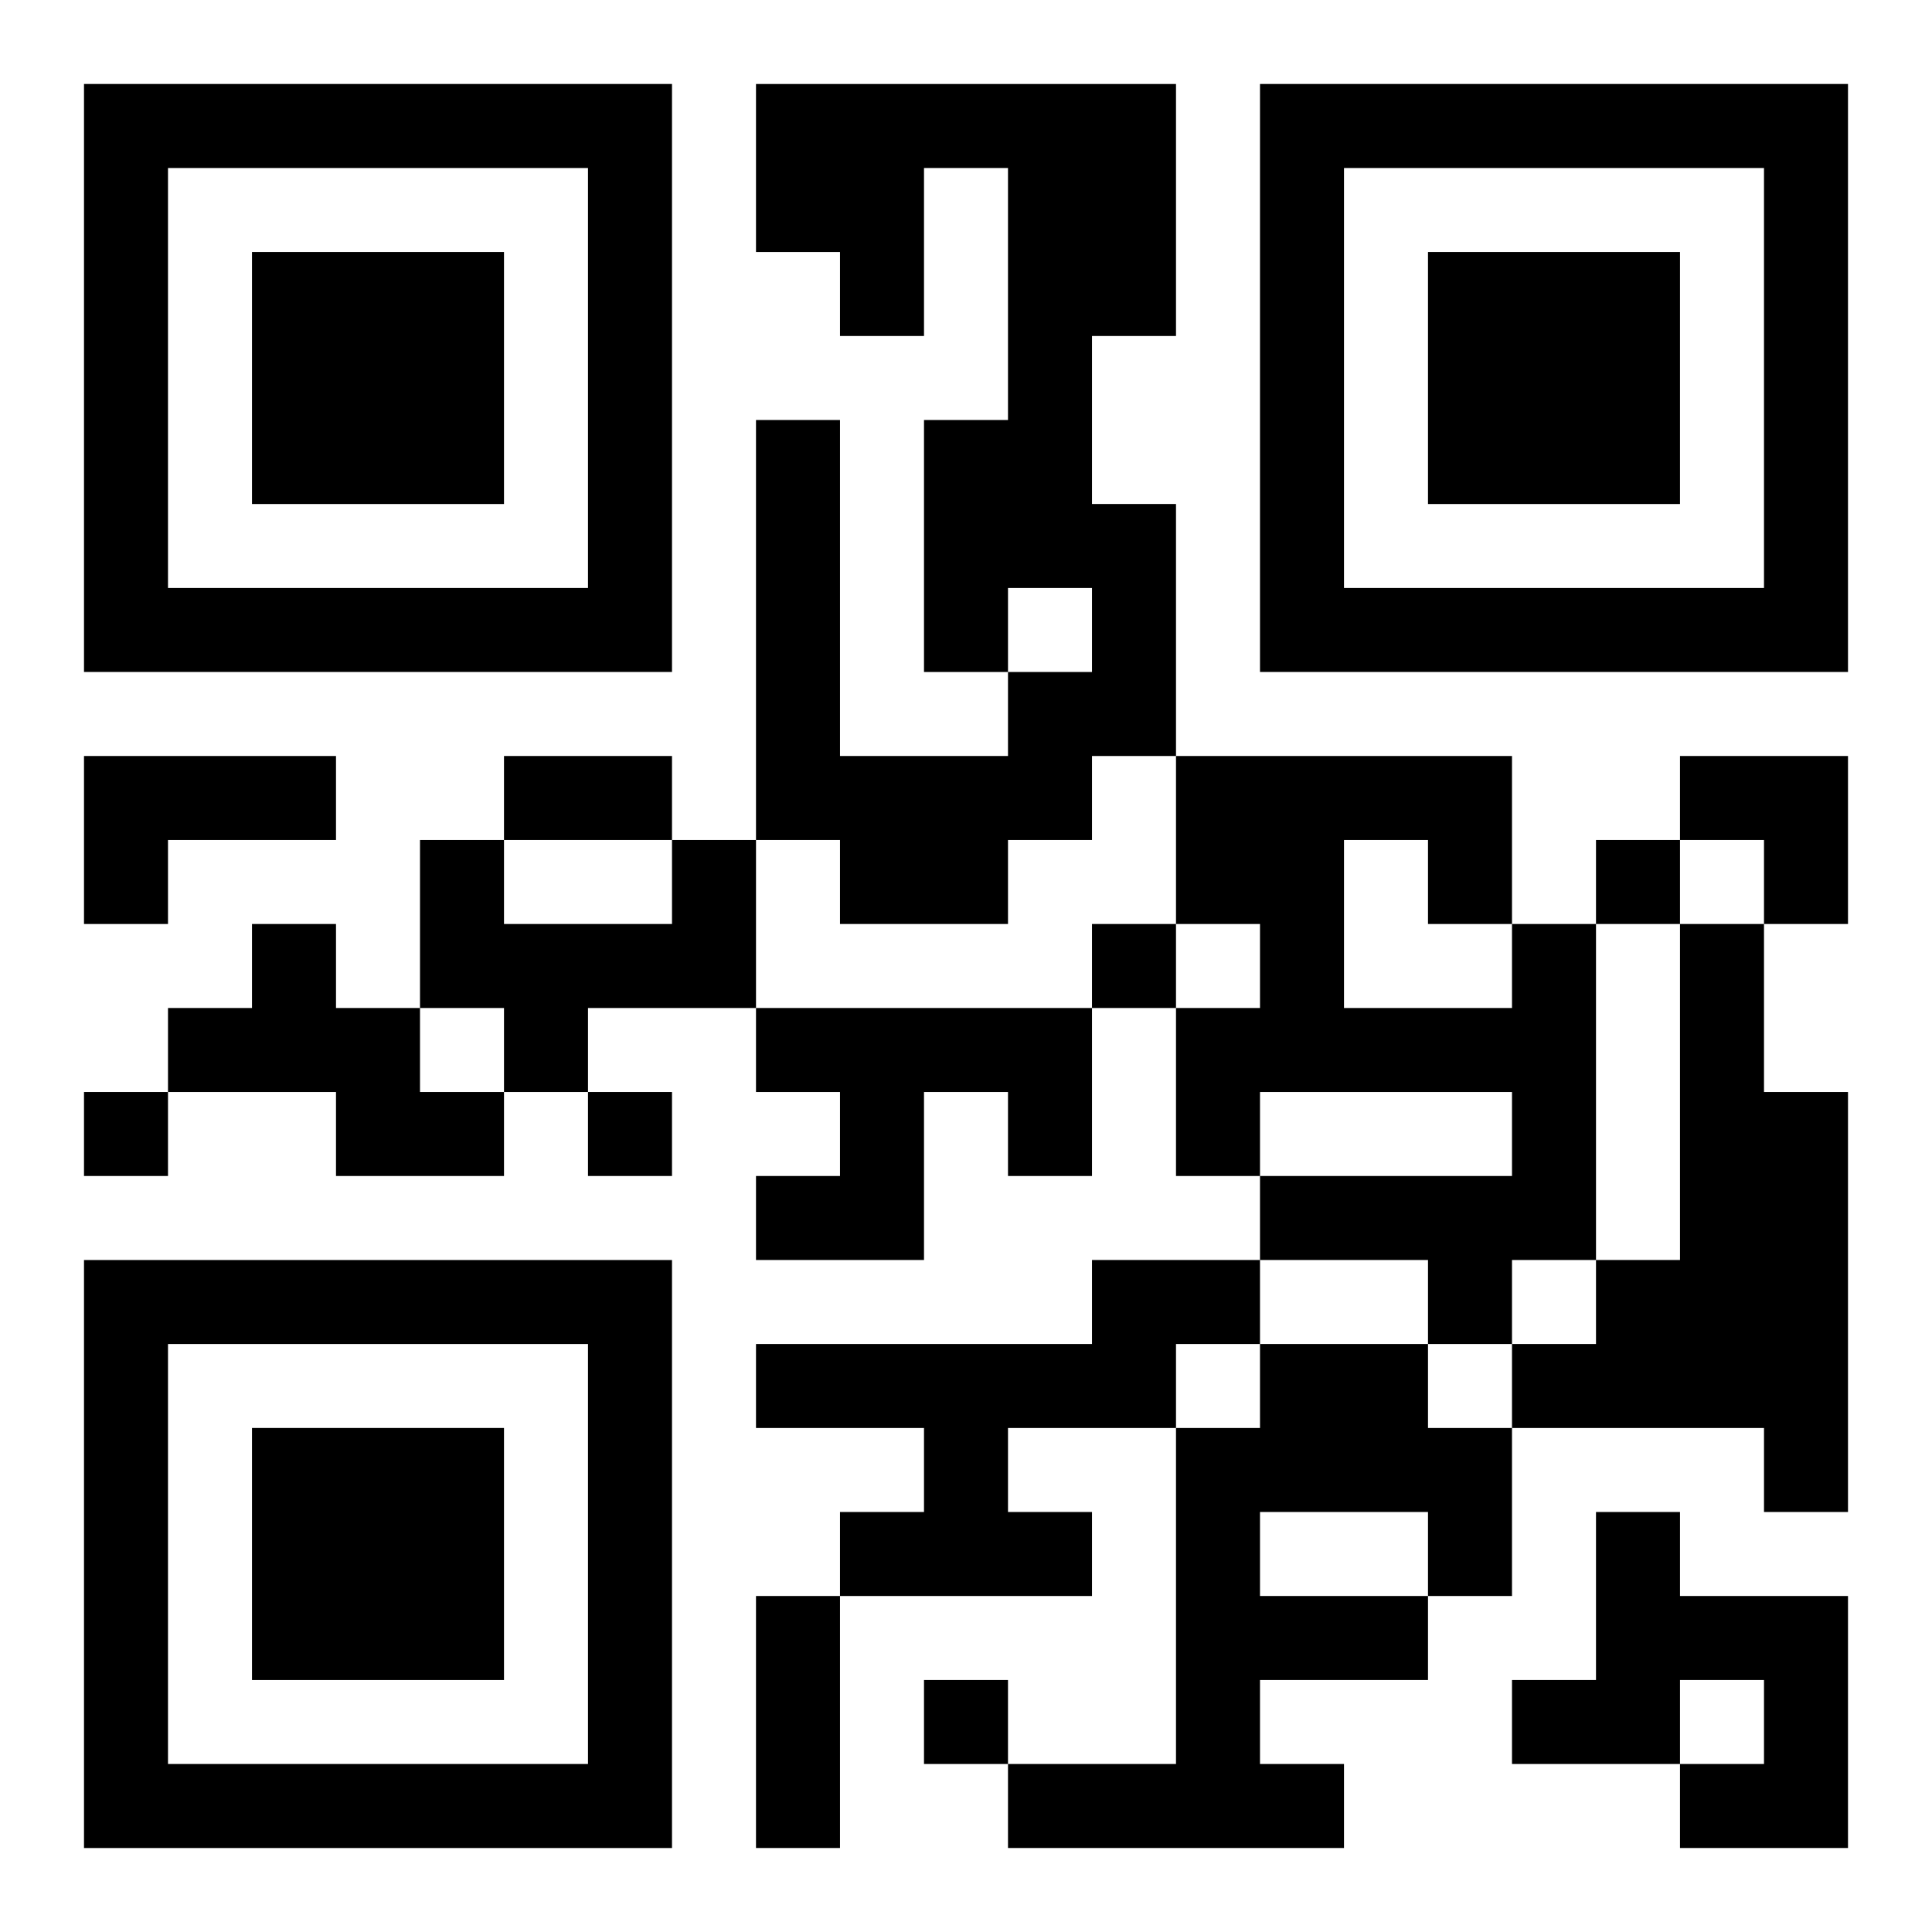
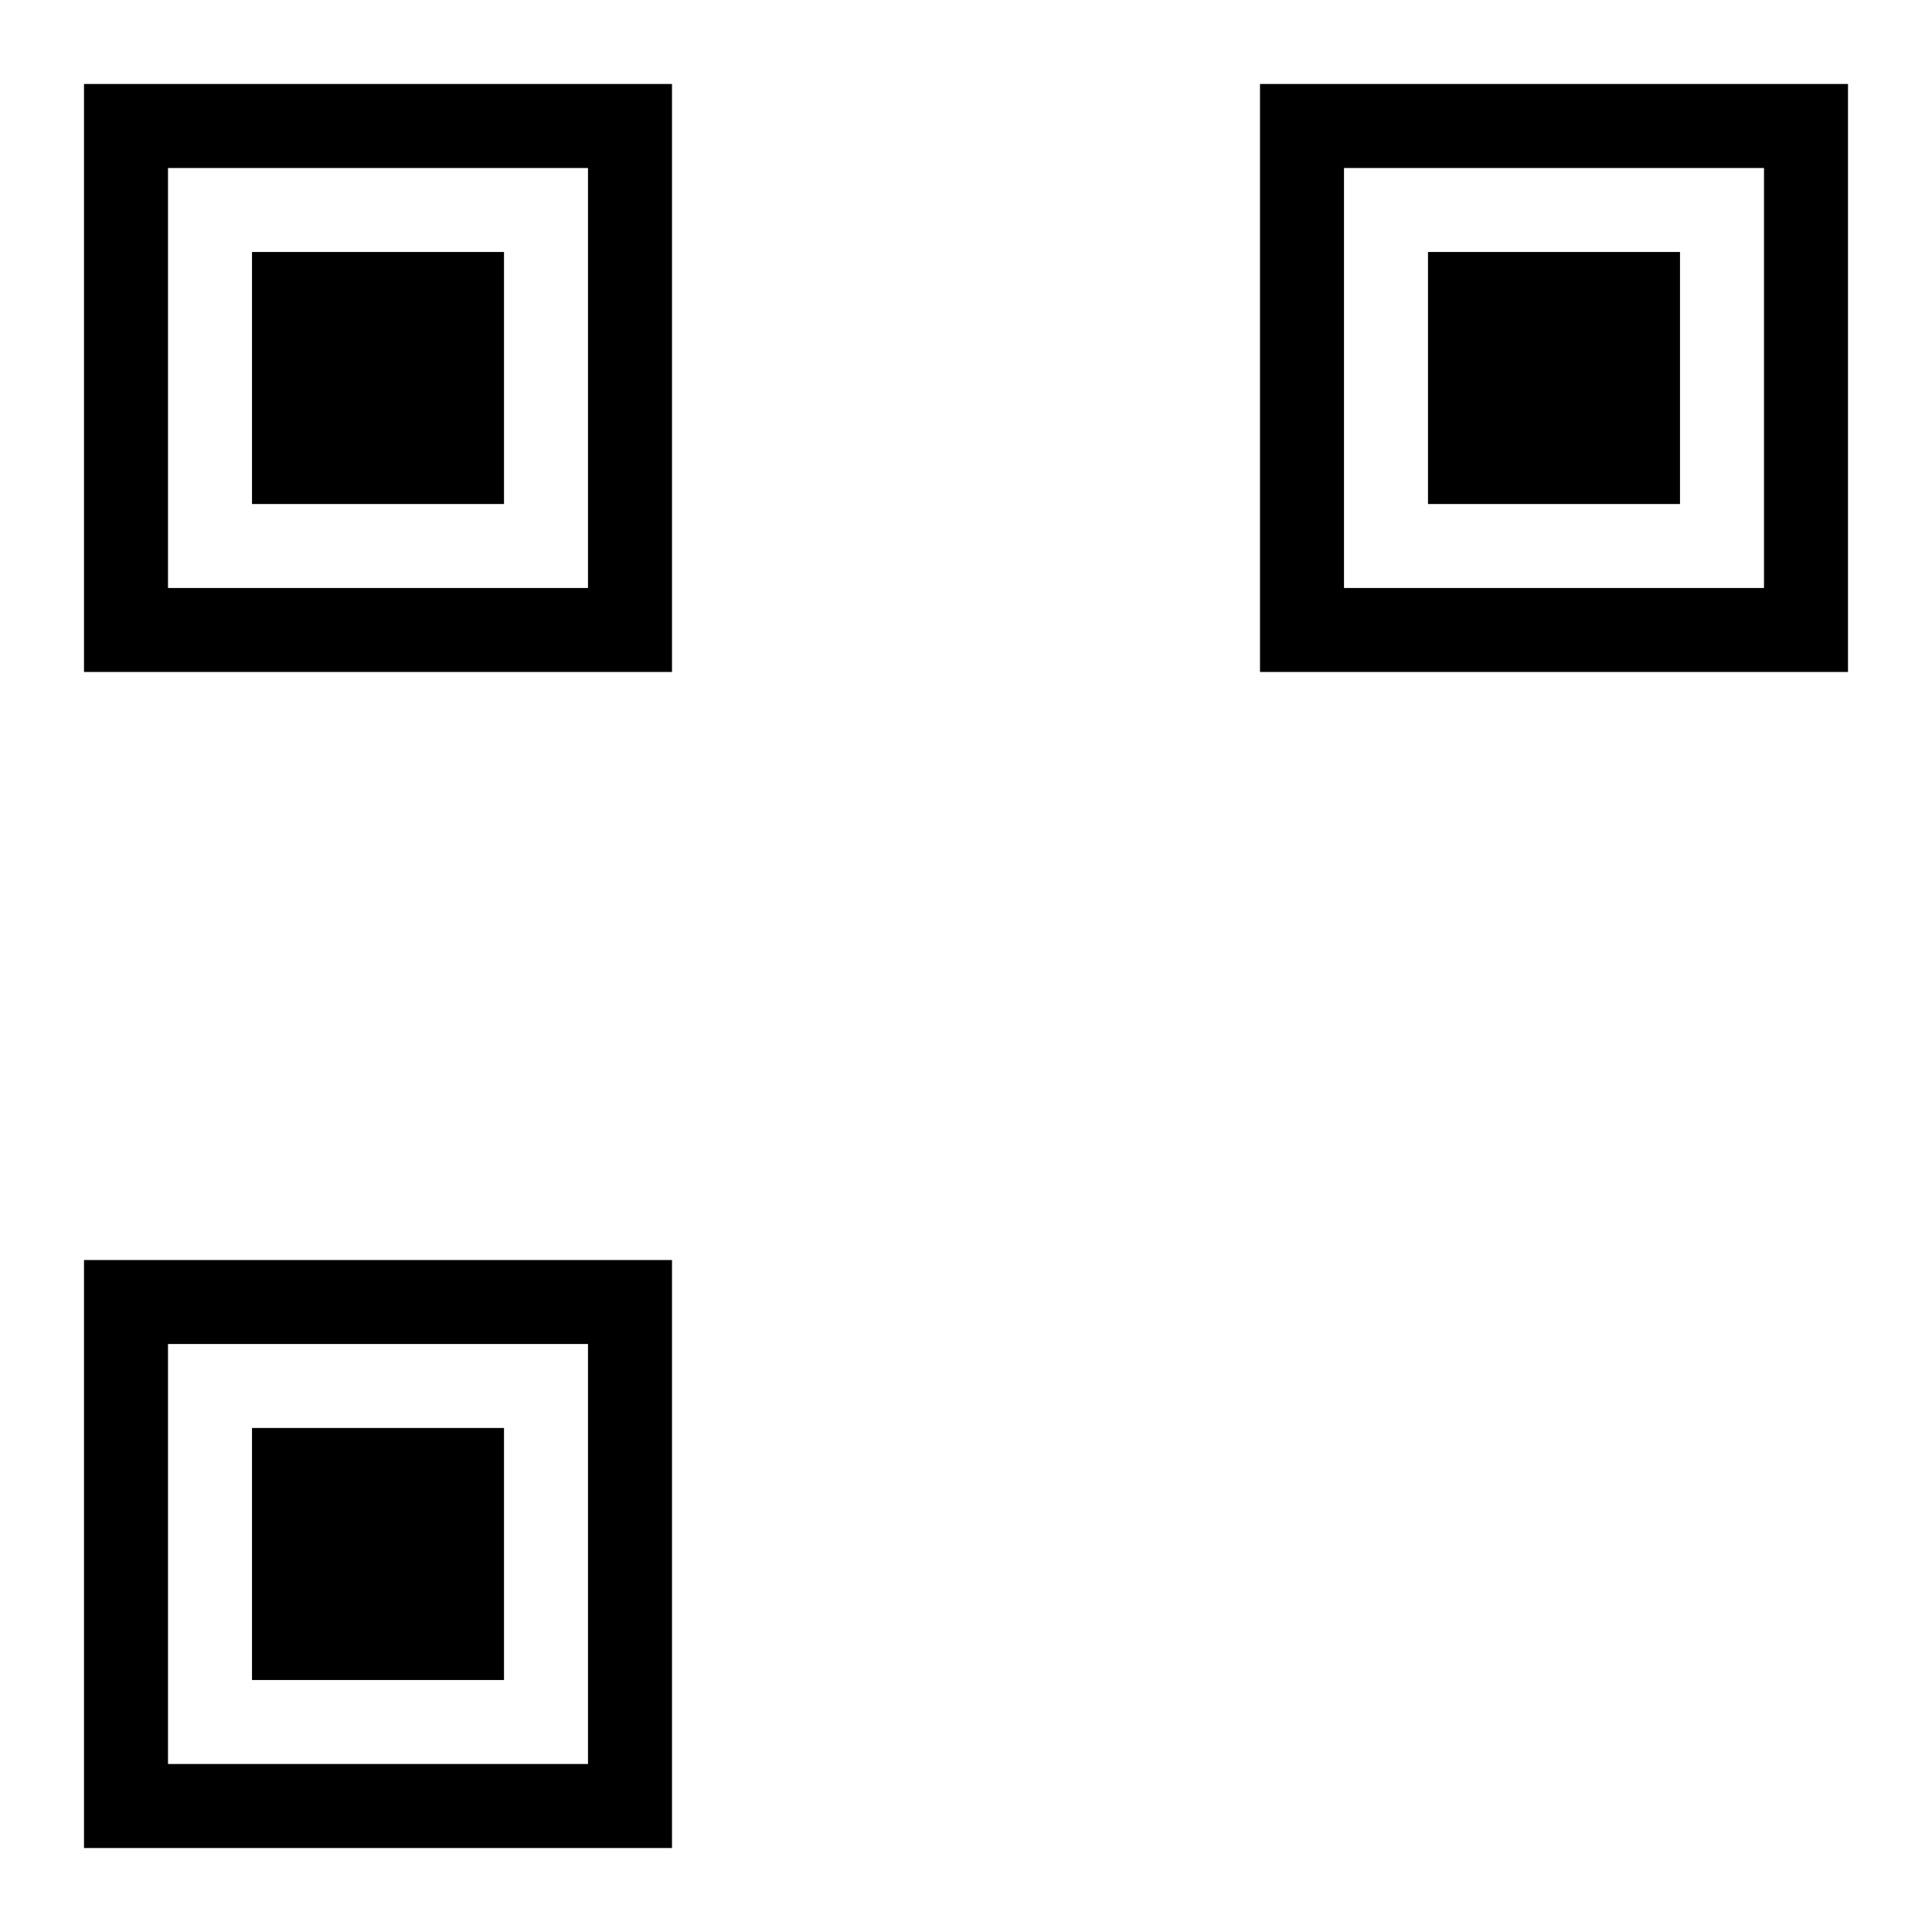
<svg xmlns="http://www.w3.org/2000/svg" xmlns:xlink="http://www.w3.org/1999/xlink" width="250" height="250" baseProfile="full" version="1.1" viewBox="-1 -1 23 23">
  <symbol id="a">
    <path d="m0 7v7h7v-7h-7zm1 1h5v5h-5v-5zm1 1v3h3v-3h-3z" />
  </symbol>
  <use y="-7" xlink:href="#a" />
  <use y="7" xlink:href="#a" />
  <use x="14" y="-7" xlink:href="#a" />
-   <path d="m8 0h5v3h-1v2h1v3h-1v1h-1v1h-2v-1h-1v-5h1v4h2v-1h1v-1h-1v1h-1v-3h1v-3h-1v2h-1v-1h-1v-2m-8 8h3v1h-2v1h-1v-2m7 1h1v2h-2v1h-1v-1h-1v-2h1v1h2v-1m-5 1h1v1h1v1h1v1h-2v-1h-2v-1h1v-1m15 0h1v4h-1v1h-1v-1h-2v-1h3v-1h-3v1h-1v-2h1v-1h-1v-2h4v2m-2-1v2h2v-1h-1v-1h-1m4 1h1v2h1v5h-1v-1h-3v-1h1v-1h1v-4m-11 1h4v2h-1v-1h-1v2h-2v-1h1v-1h-1v-1m4 3h2v1h-1v1h-2v1h1v1h-3v-1h1v-1h-2v-1h4v-1m2 1h2v1h1v2h-1v1h-2v1h1v1h-4v-1h2v-4h1v-1m0 2v1h2v-1h-2m4 0h1v1h2v3h-2v-1h1v-1h-1v1h-2v-1h1v-2m0-8v1h1v-1h-1m-6 1v1h1v-1h-1m-12 2v1h1v-1h-1m6 0v1h1v-1h-1m4 7v1h1v-1h-1m-5-11h2v1h-2v-1m3 10h1v3h-1v-3m11-10h2v2h-1v-1h-1z" />
</svg>